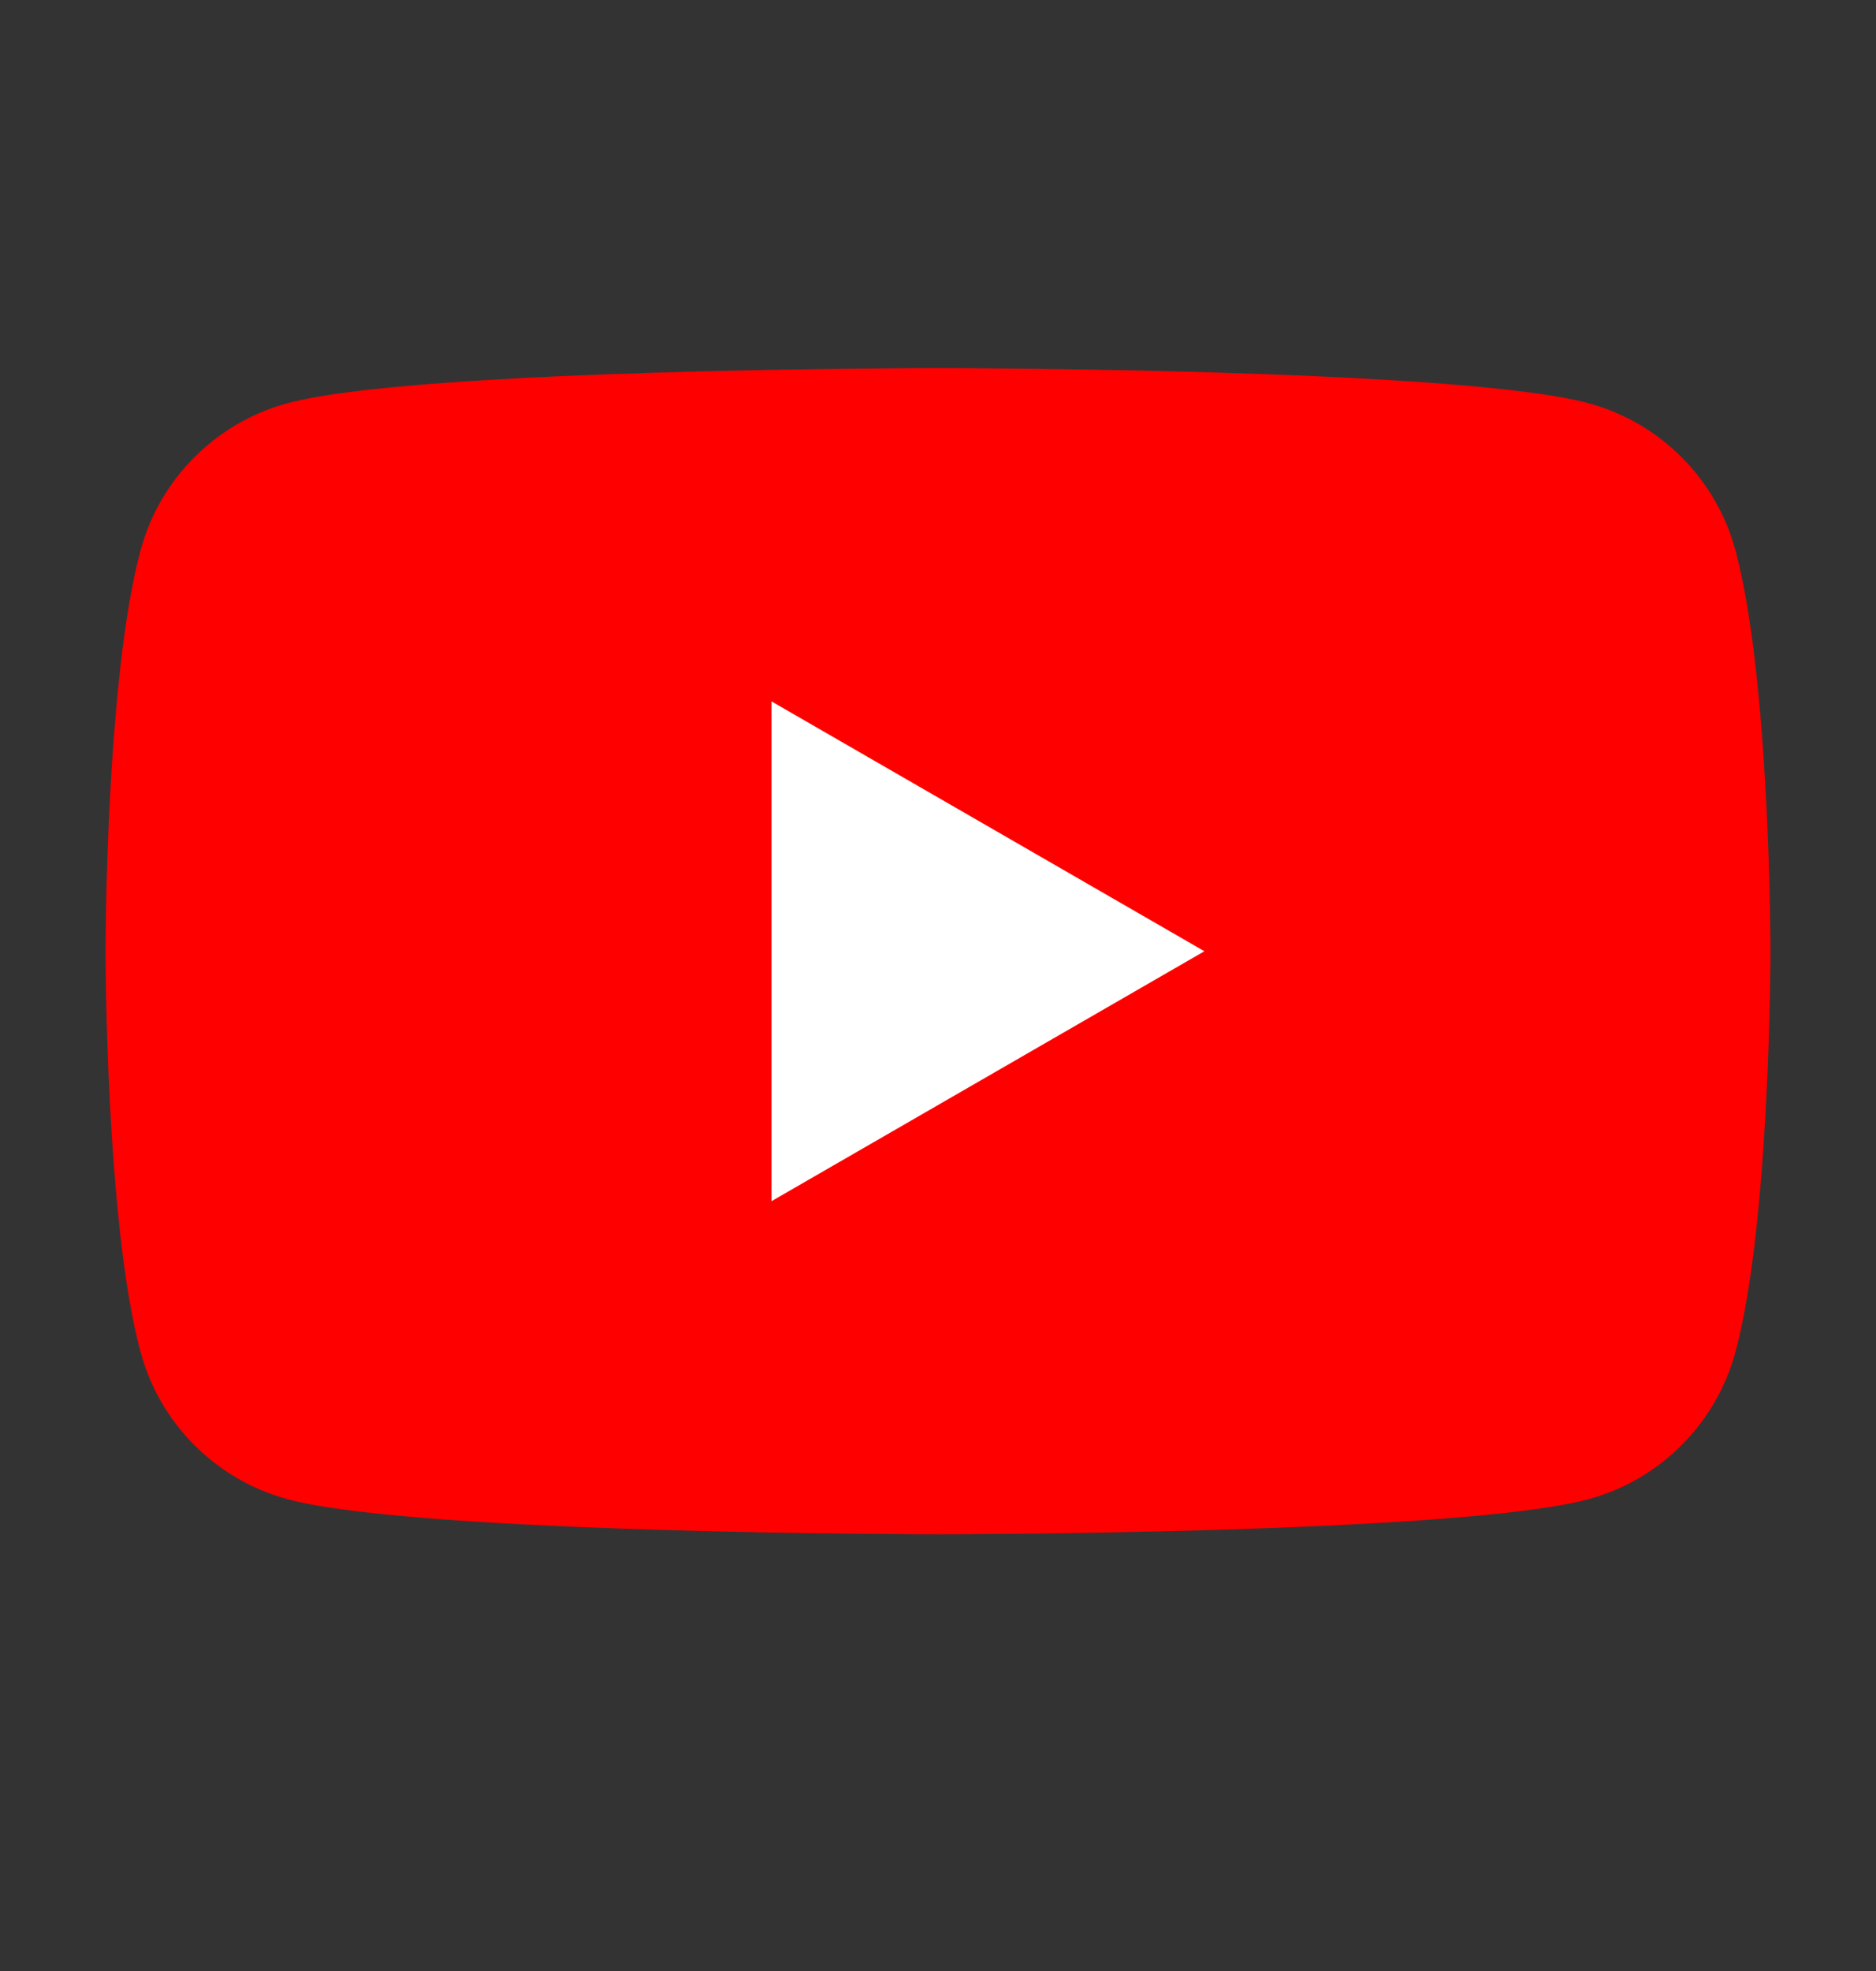
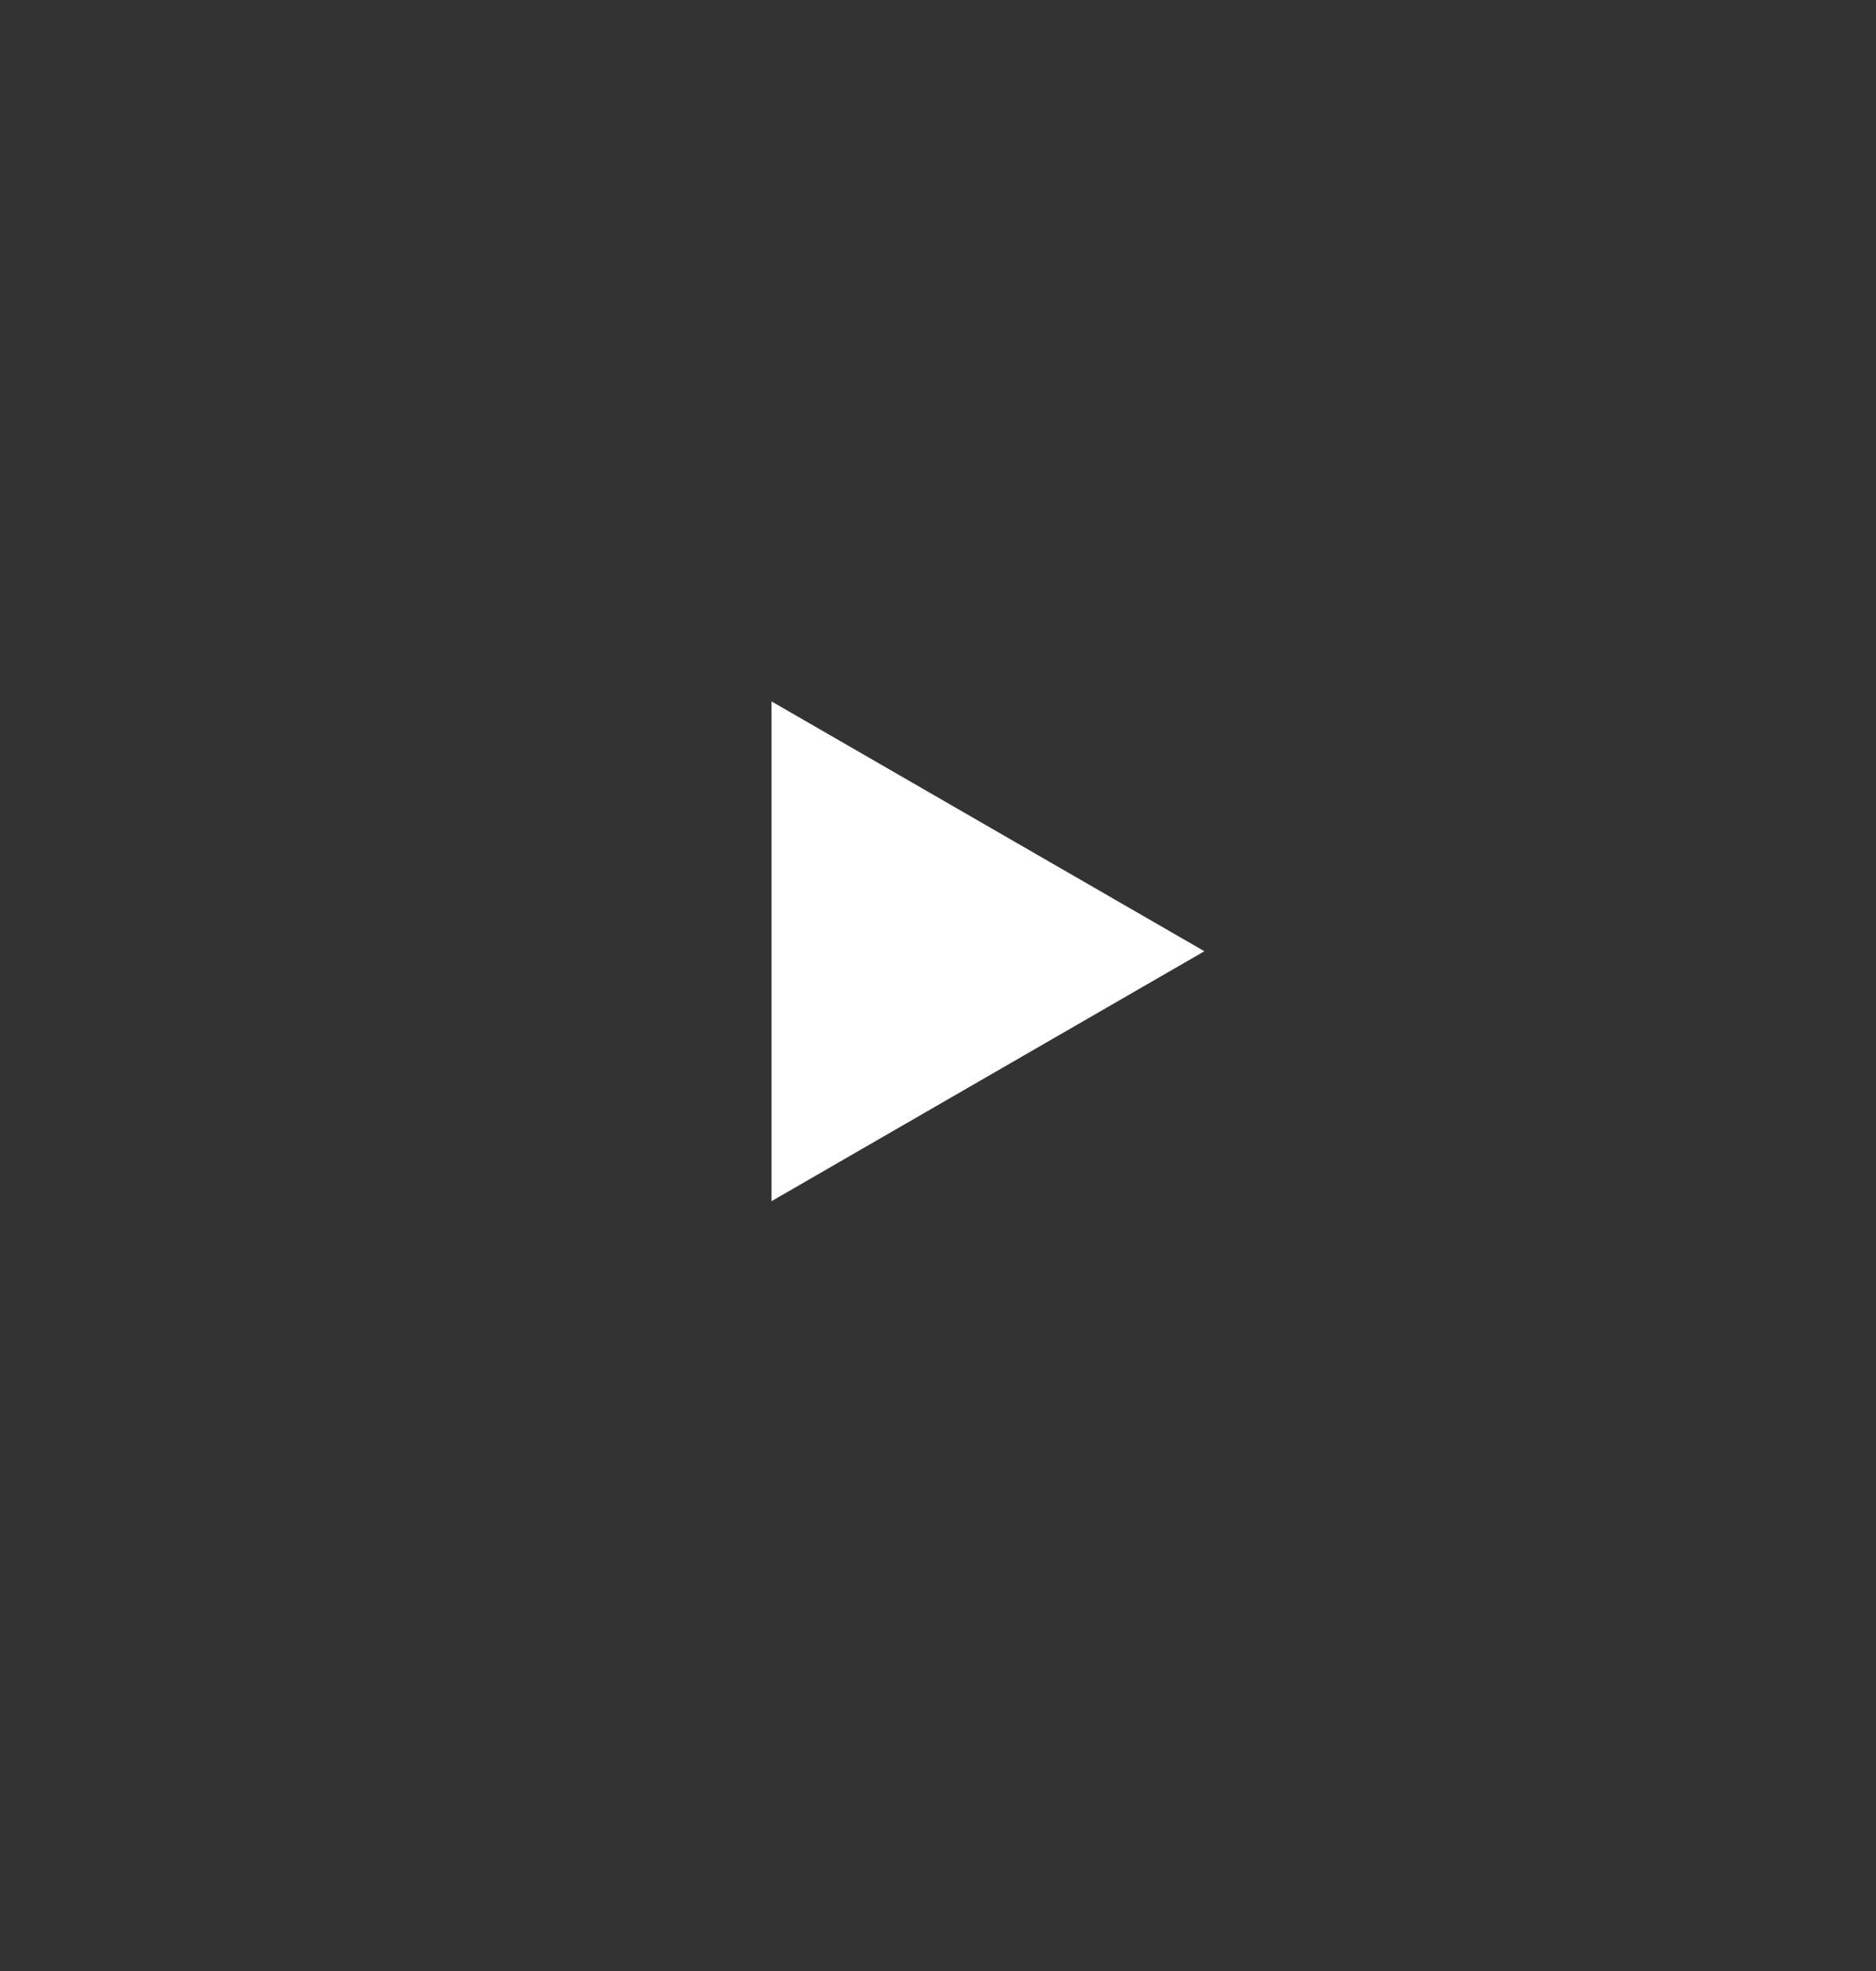
<svg xmlns="http://www.w3.org/2000/svg" width="20" height="21" viewBox="0 0 20 21" fill="none">
  <rect x="0" y="0" width="20" height="21" fill="#333333" stroke="none" />
-   <path d="M18.502 5.865C18.298 5.102 17.695 4.499 16.931 4.295C15.547 3.922 10 3.922 10 3.922C10 3.922 4.453 3.922 3.069 4.295C2.305 4.499 1.702 5.102 1.498 5.865C1.125 7.25 1.125 10.134 1.125 10.134C1.125 10.134 1.125 13.019 1.498 14.403C1.702 15.166 2.305 15.77 3.069 15.974C4.453 16.347 10 16.347 10 16.347C10 16.347 15.547 16.347 16.931 15.974C17.695 15.77 18.298 15.166 18.502 14.403C18.875 13.019 18.875 10.134 18.875 10.134C18.875 10.134 18.875 7.25 18.502 5.865Z" fill="#FF0000" />
  <path d="M8.225 12.798V7.473L12.84 10.135L8.225 12.798Z" fill="white" />
</svg>